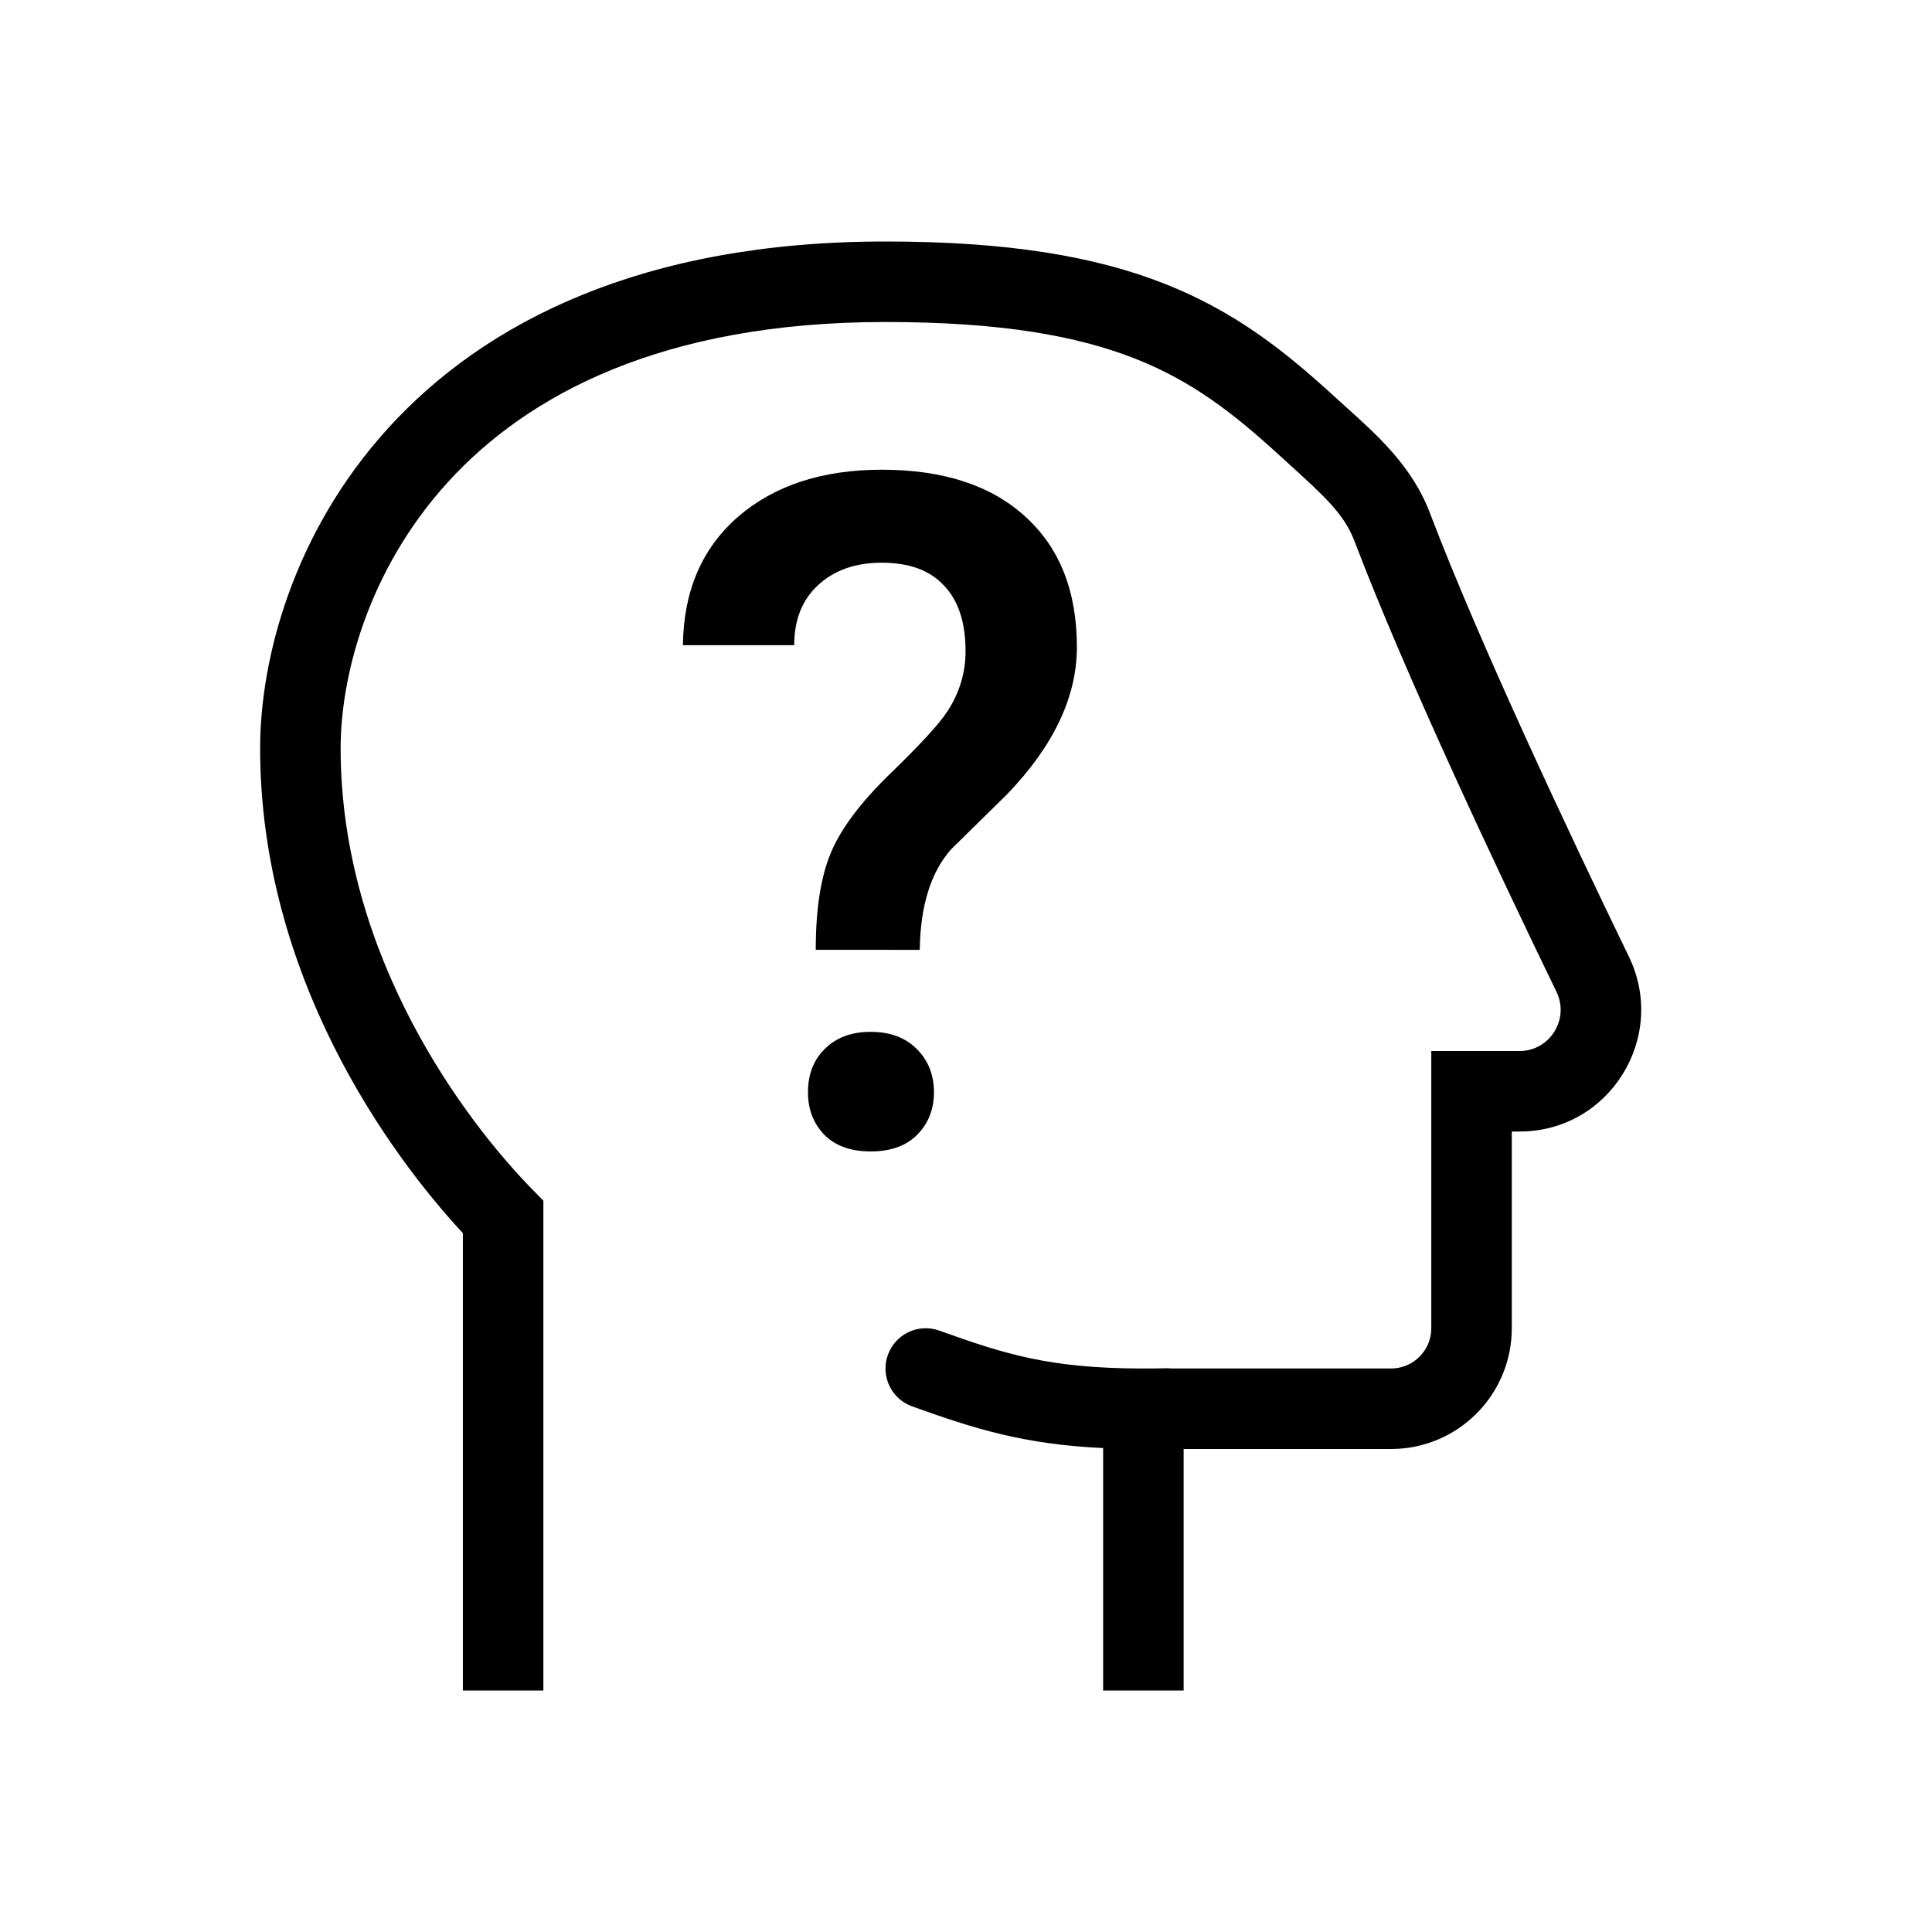
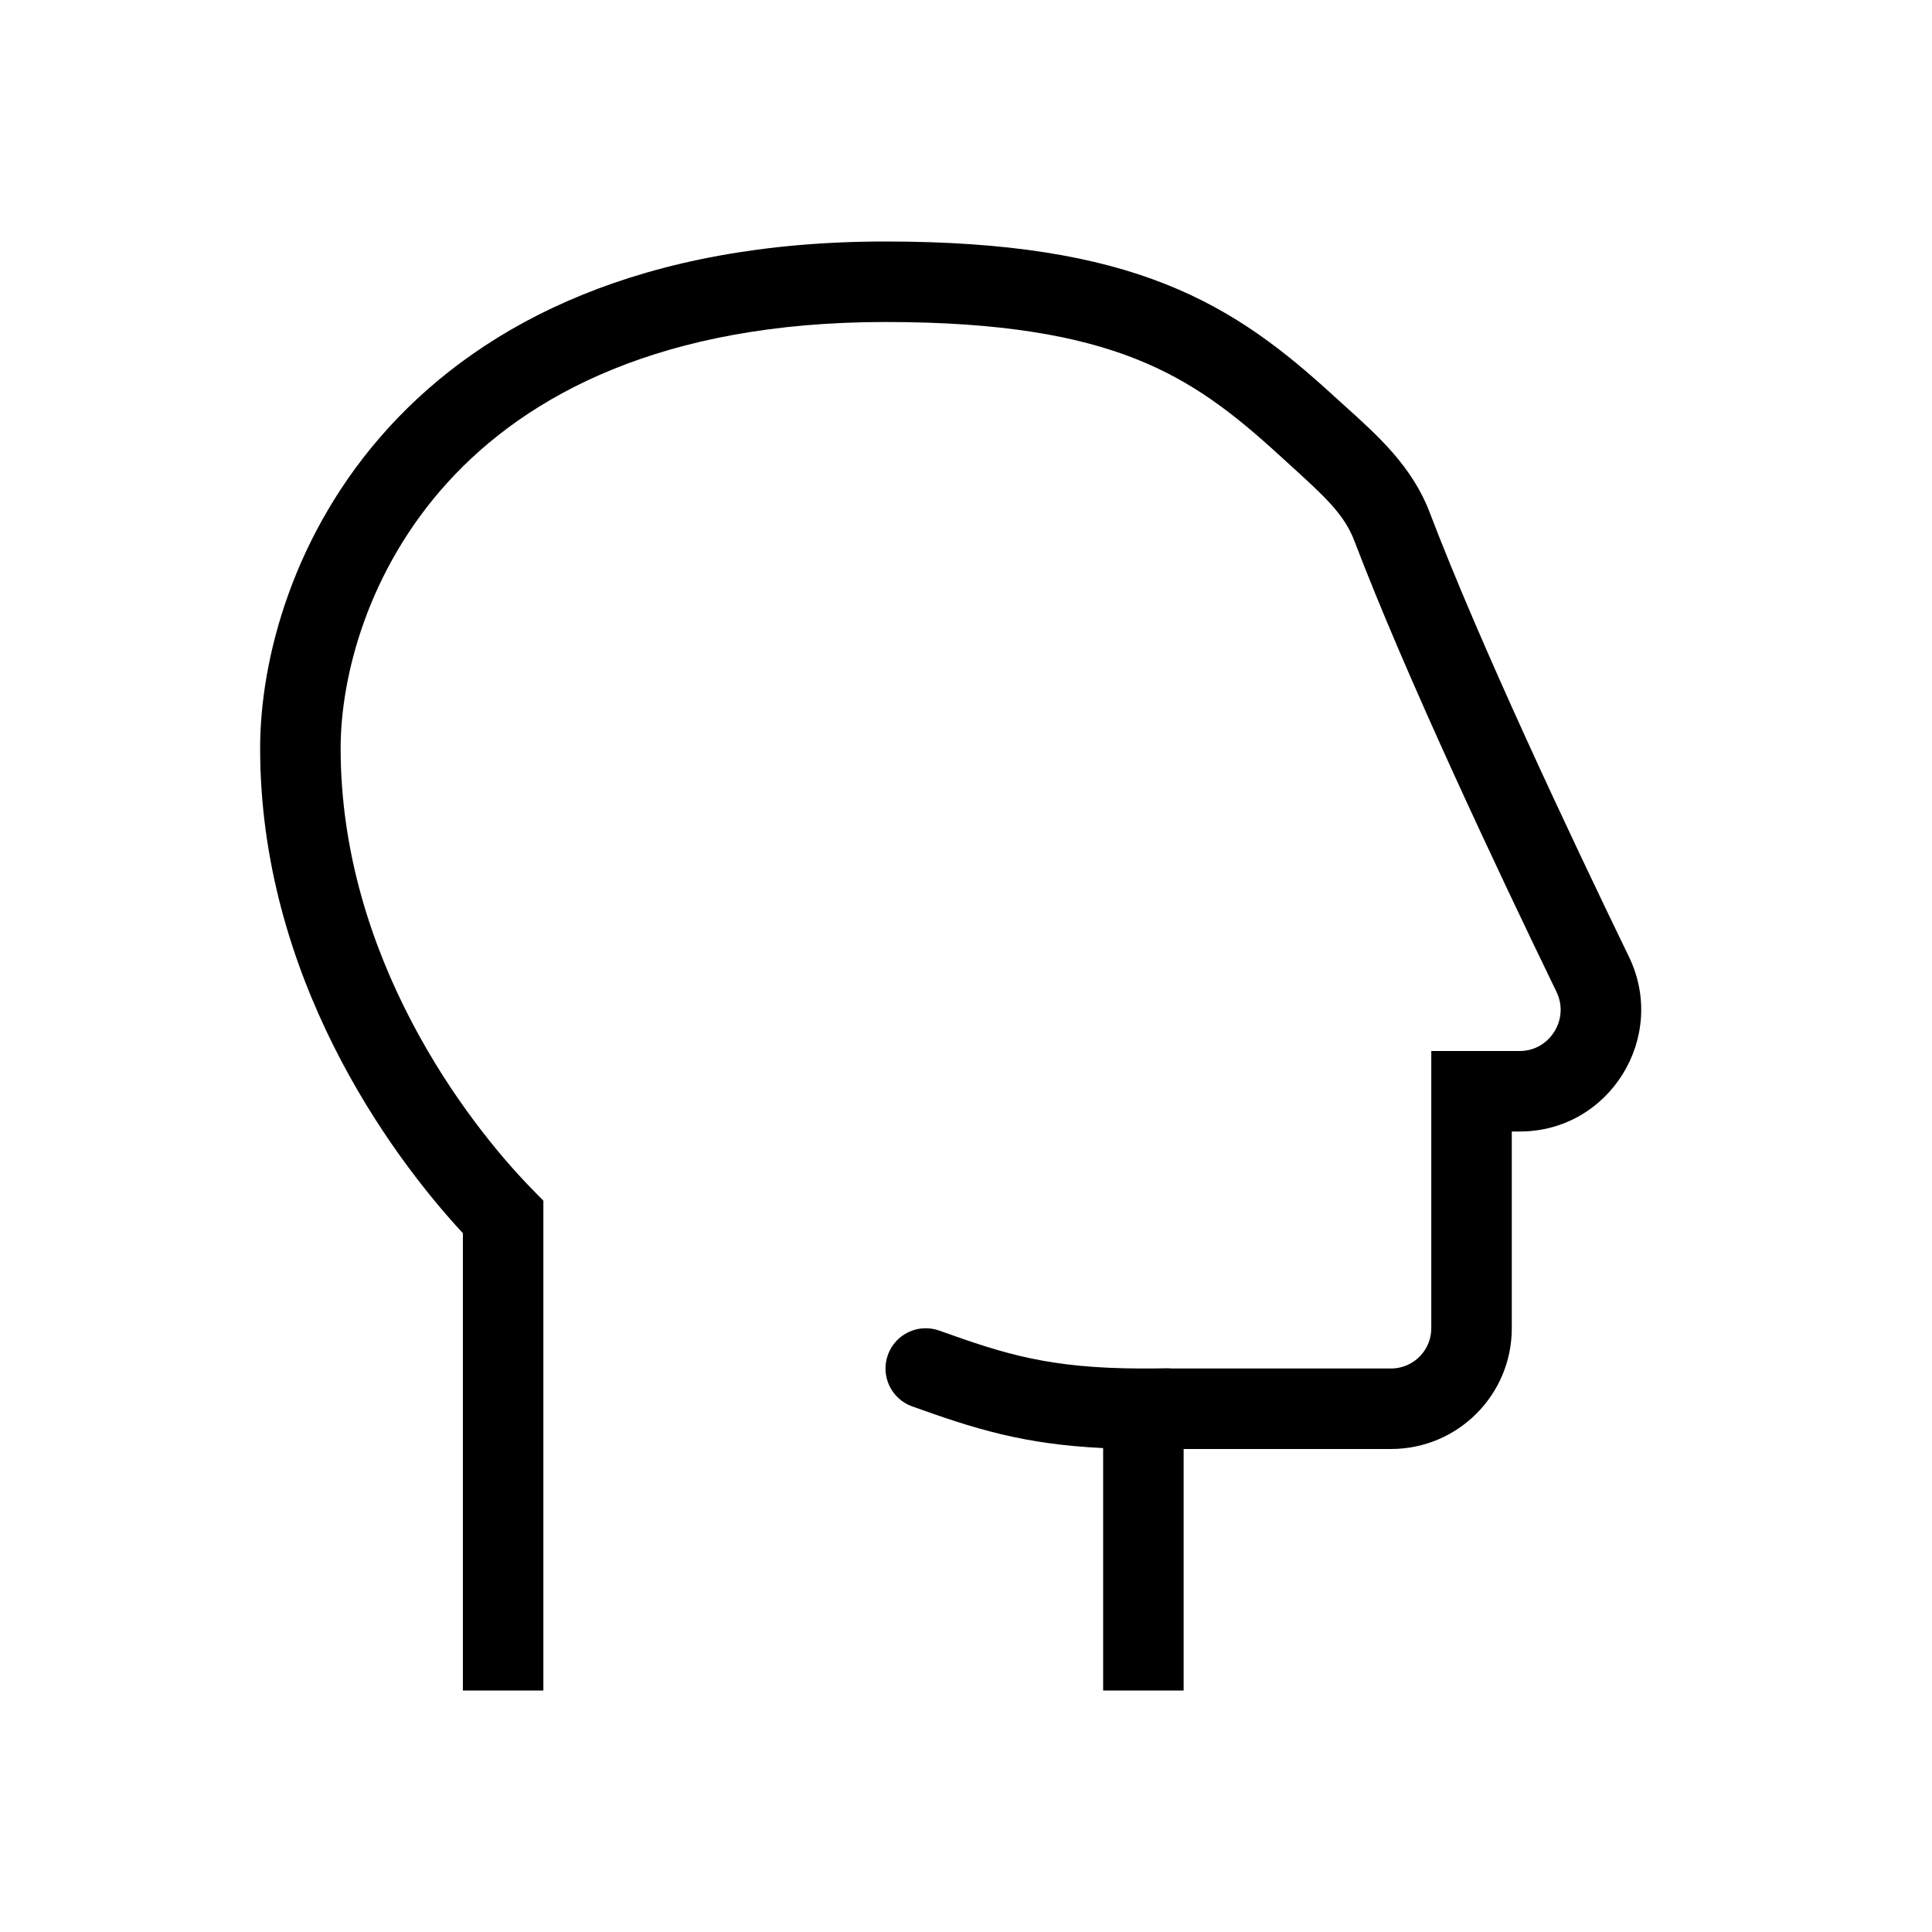
<svg xmlns="http://www.w3.org/2000/svg" xmlns:ns1="http://sodipodi.sourceforge.net/DTD/sodipodi-0.dtd" xmlns:ns2="http://www.inkscape.org/namespaces/inkscape" width="48" height="48" viewBox="0 0 48 48" fill="none" version="1.1" id="svg4" ns1:docname="head.svg" ns2:version="1.2.2 (732a01da63, 2022-12-09)">
  <defs id="defs8" />
  <ns1:namedview id="namedview6" pagecolor="#ffffff" bordercolor="#cccccc" borderopacity="1" ns2:showpageshadow="0" ns2:pageopacity="1" ns2:pagecheckerboard="0" ns2:deskcolor="#d1d1d1" showgrid="false" ns2:zoom="13.906433" ns2:cx="11.002102" ns2:cy="25.527753" ns2:window-width="1920" ns2:window-height="1137" ns2:window-x="1912" ns2:window-y="-8" ns2:window-maximized="1" ns2:current-layer="svg4" />
  <path d="M8.463 18.591C8.463 16.82 9.13 14.174 11.126 11.98C13.095 9.817 16.444 8 21.997 8C24.897 8 26.794 8.353 28.218 8.917C29.632 9.477 30.652 10.275 31.778 11.304C31.867 11.386 31.953 11.464 32.036 11.539C32.921 12.344 33.398 12.778 33.651 13.443C34.927 16.793 37.199 21.606 38.67 24.641C39.001 25.322 38.501 26.112 37.757 26.112H35.56V33C35.56 33.552 35.112 34 34.56 34H29.115C29.07 33.995 29.025 33.993 28.978 33.994C28.806 33.998 28.64 34 28.479 34H28.352C26.066 33.994 24.964 33.642 23.338 33.059C22.818 32.872 22.245 33.142 22.059 33.662C21.872 34.182 22.142 34.755 22.662 34.941C24.209 35.496 25.416 35.882 27.407 35.977V42H29.407V36H34.56C36.217 36 37.56 34.657 37.56 33V28.112H37.757C39.99 28.112 41.438 25.766 40.47 23.769C38.996 20.728 36.761 15.989 35.52 12.731C35.086 11.591 34.231 10.822 33.421 10.094C33.322 10.004 33.224 9.916 33.127 9.827C31.932 8.735 30.701 7.75 28.955 7.058C27.22 6.37 25.05 6 21.997 6C15.968 6 12.05 7.994 9.647 10.634C7.271 13.245 6.463 16.393 6.463 18.591C6.463 24.251 9.661 28.655 11.5 30.638V42H13.5V29.831L13.215 29.54C11.594 27.881 8.463 23.79 8.463 18.591Z" fill="currentColor" id="path2" />
-   <path d="m 20.267,23.598 q 0,-1.514 0.376,-2.413 0.376,-0.899 1.48,-1.969 1.115,-1.081 1.411,-1.537 0.455,-0.694 0.455,-1.502 0,-1.07 -0.535,-1.628 -0.524,-0.569 -1.548,-0.569 -0.979,0 -1.582,0.558 -0.592,0.546 -0.592,1.491 H 16.967 q 0.023,-2.015 1.366,-3.187 1.354,-1.172 3.574,-1.172 2.288,0 3.562,1.161 1.286,1.161 1.286,3.244 0,1.855 -1.73,3.654 l -1.4,1.377 q -0.751,0.854 -0.774,2.493 z m -0.193,3.54 q 0,-0.672 0.421,-1.081 0.421,-0.421 1.138,-0.421 0.728,0 1.15,0.433 0.421,0.421 0.421,1.07 0,0.626 -0.41,1.047 -0.41,0.421 -1.161,0.421 -0.751,0 -1.161,-0.421 -0.398,-0.421 -0.398,-1.047 z" style="font-weight:500;font-size:23.31px;line-height:0;font-family:Roboto;-inkscape-font-specification:'Roboto Medium';fill:#000000;fill-rule:evenodd;stroke:none;stroke-width:1;stroke-linecap:square;paint-order:markers fill stroke" id="path399" />
</svg>